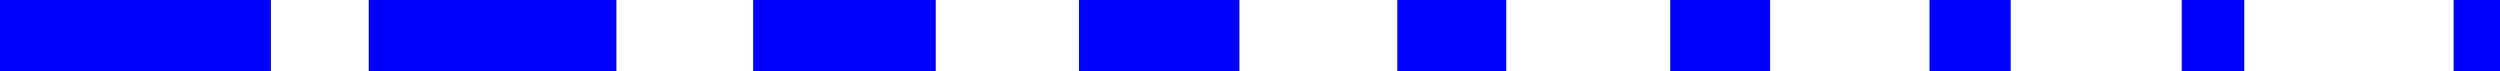
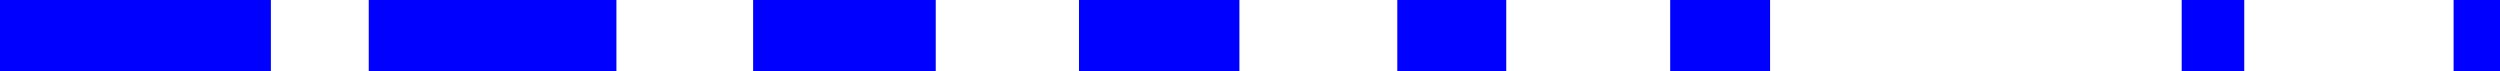
<svg xmlns="http://www.w3.org/2000/svg" width="46.667" height="1.333" shape-rendering="geometricPrecision" text-rendering="geometricPrecision" image-rendering="optimizeQuality" fill-rule="evenodd" clip-rule="evenodd" viewBox="0 0 1234.72 35.26">
-   <path fill="#00f" fill-rule="nonzero" d="M462.15 39.07h-90.19V-3.81h90.19v42.88zm772.57 0h-22.92V-3.81h22.92v42.88zm-126.31 0h-30.9V-3.81h30.9v42.88zm-115.35 0h-40.11V-3.81h40.11v42.88zm-118.84 0h-49.33V-3.81h49.33v42.88zm-130.3 0h-53.81V-3.81h53.81v42.88zm-131.79 0H532.9V-3.81h79.23v42.88zm-307.69 0H182.12V-3.81h122.32v42.88zm-170.65 0H0V-3.81h133.79v42.88z" />
+   <path fill="#00f" fill-rule="nonzero" d="M462.15 39.07h-90.19V-3.81h90.19v42.88zm772.57 0h-22.92V-3.81h22.92v42.88zm-126.31 0h-30.9V-3.81h30.9v42.88zm-115.35 0h-40.11V-3.81v42.88zm-118.84 0h-49.33V-3.81h49.33v42.88zm-130.3 0h-53.81V-3.81h53.81v42.88zm-131.79 0H532.9V-3.81h79.23v42.88zm-307.69 0H182.12V-3.81h122.32v42.88zm-170.65 0H0V-3.81h133.79v42.88z" />
</svg>